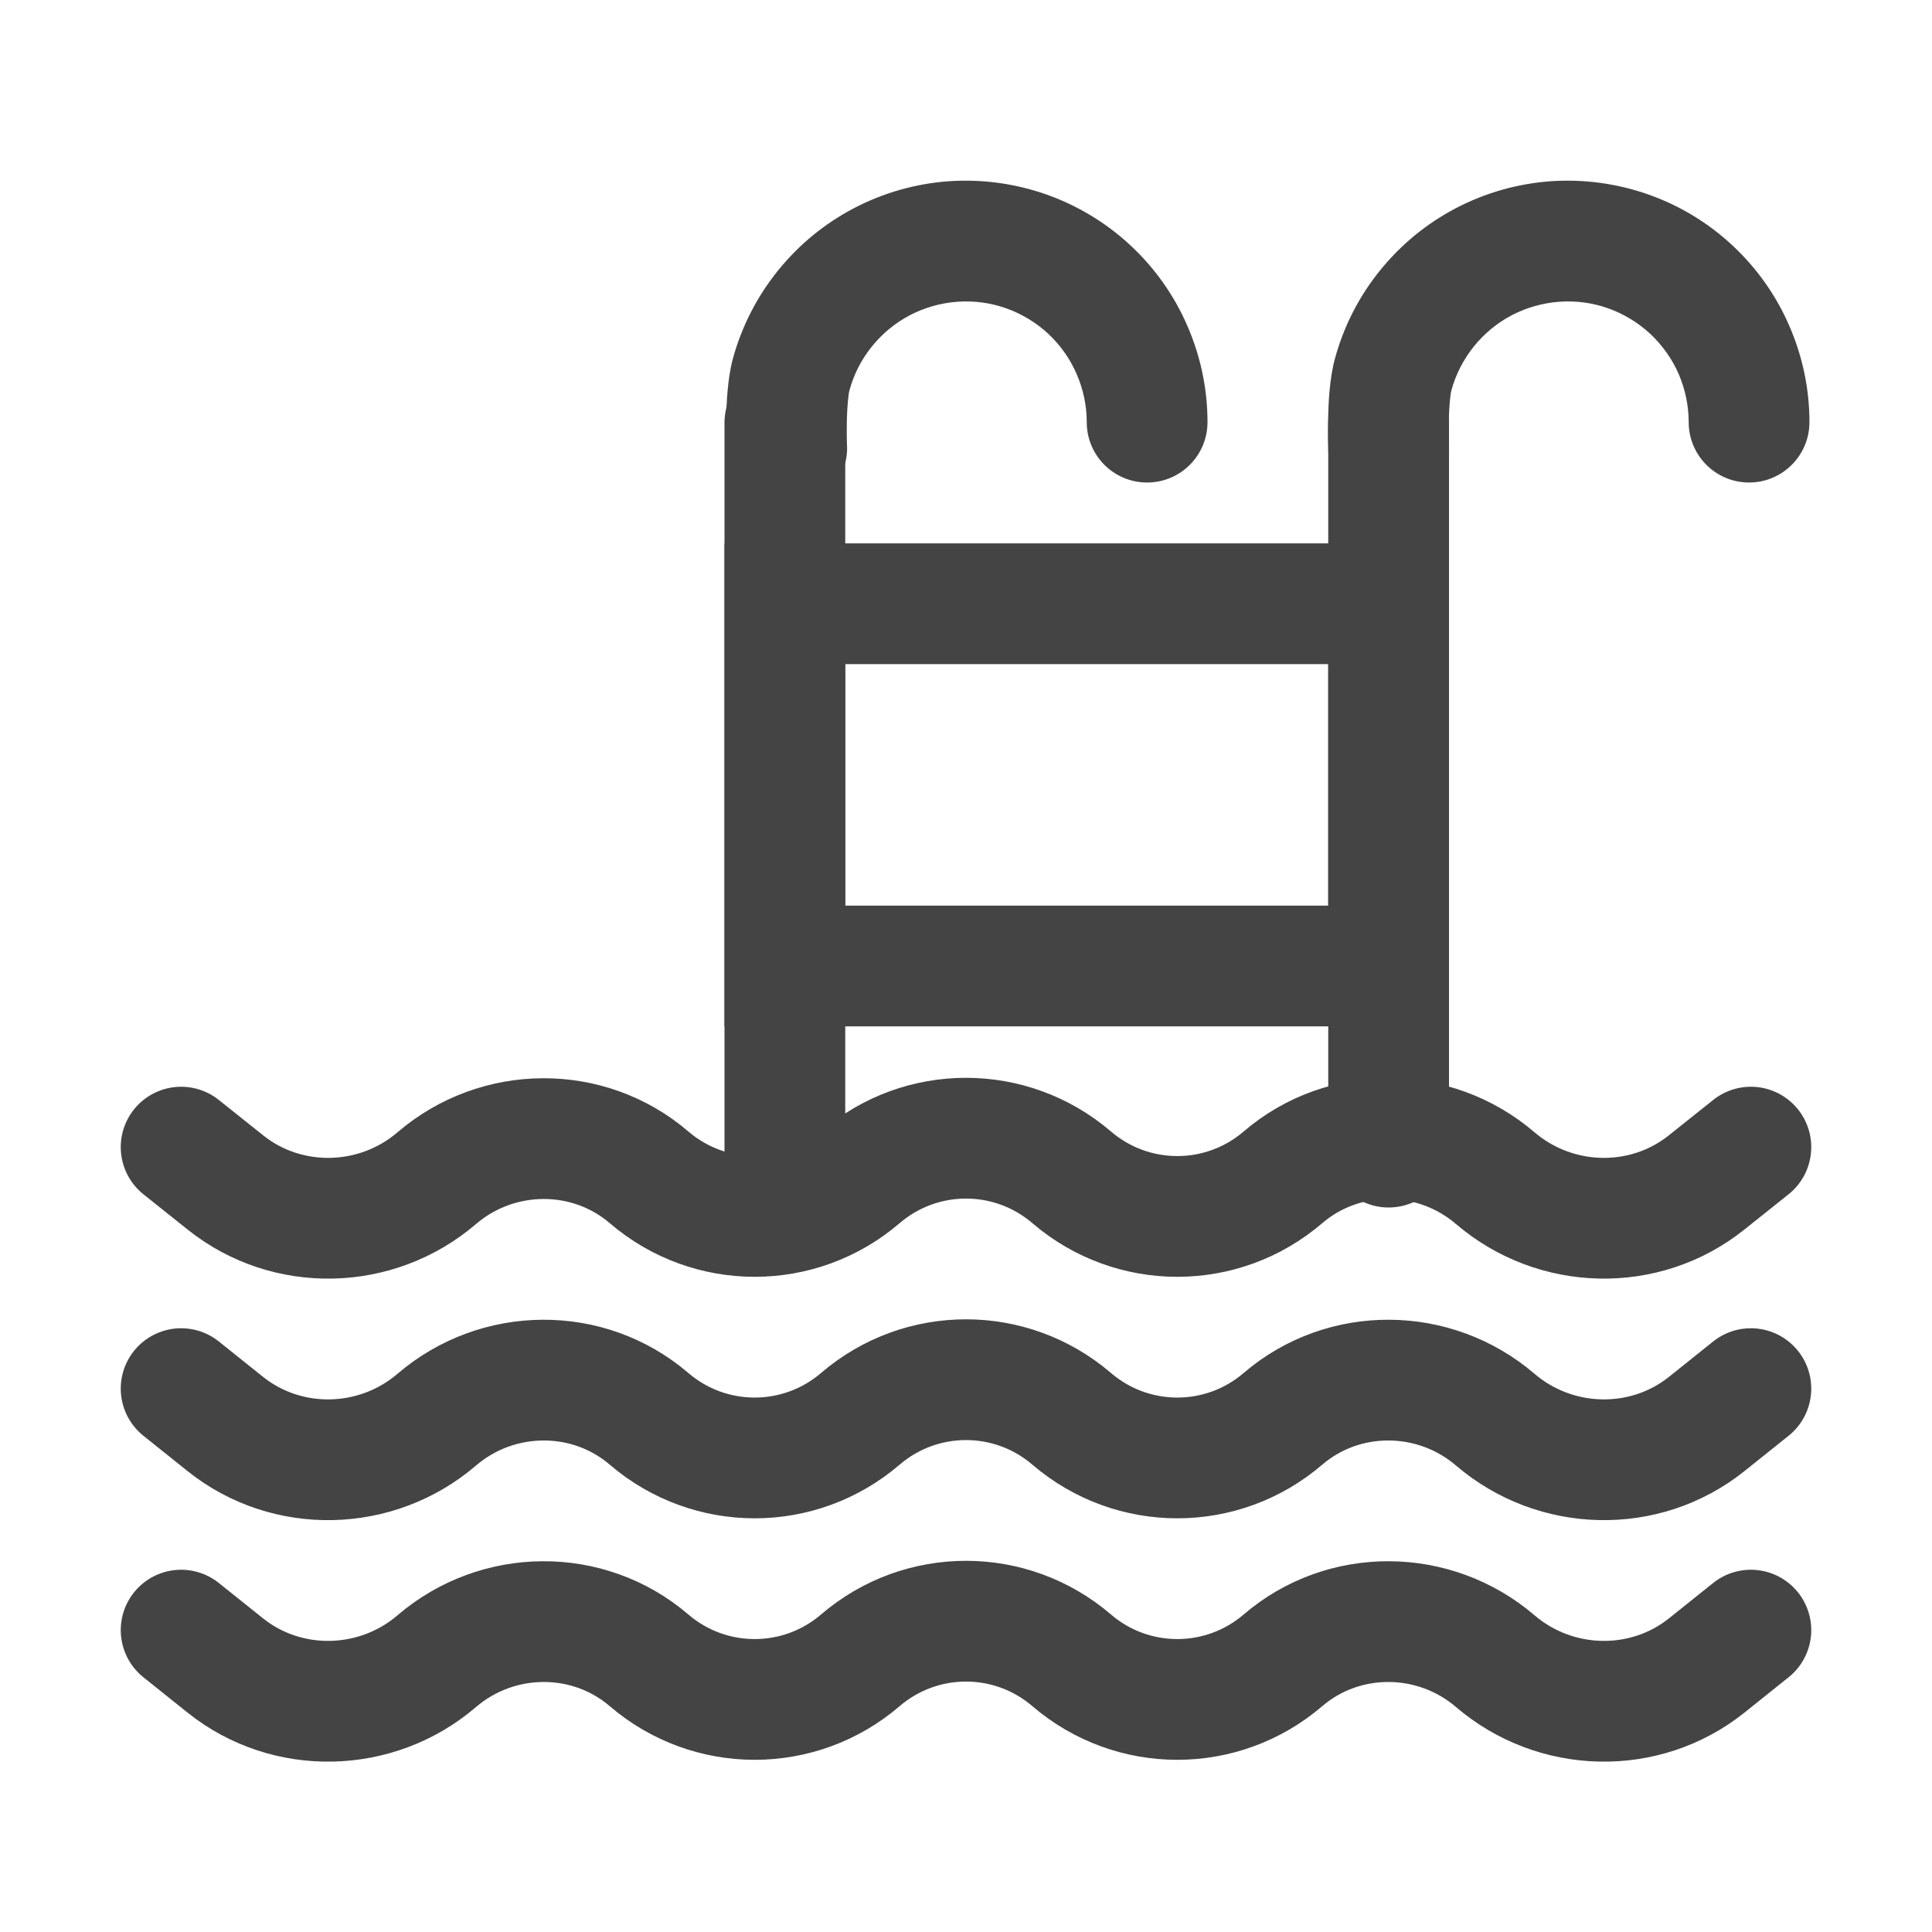
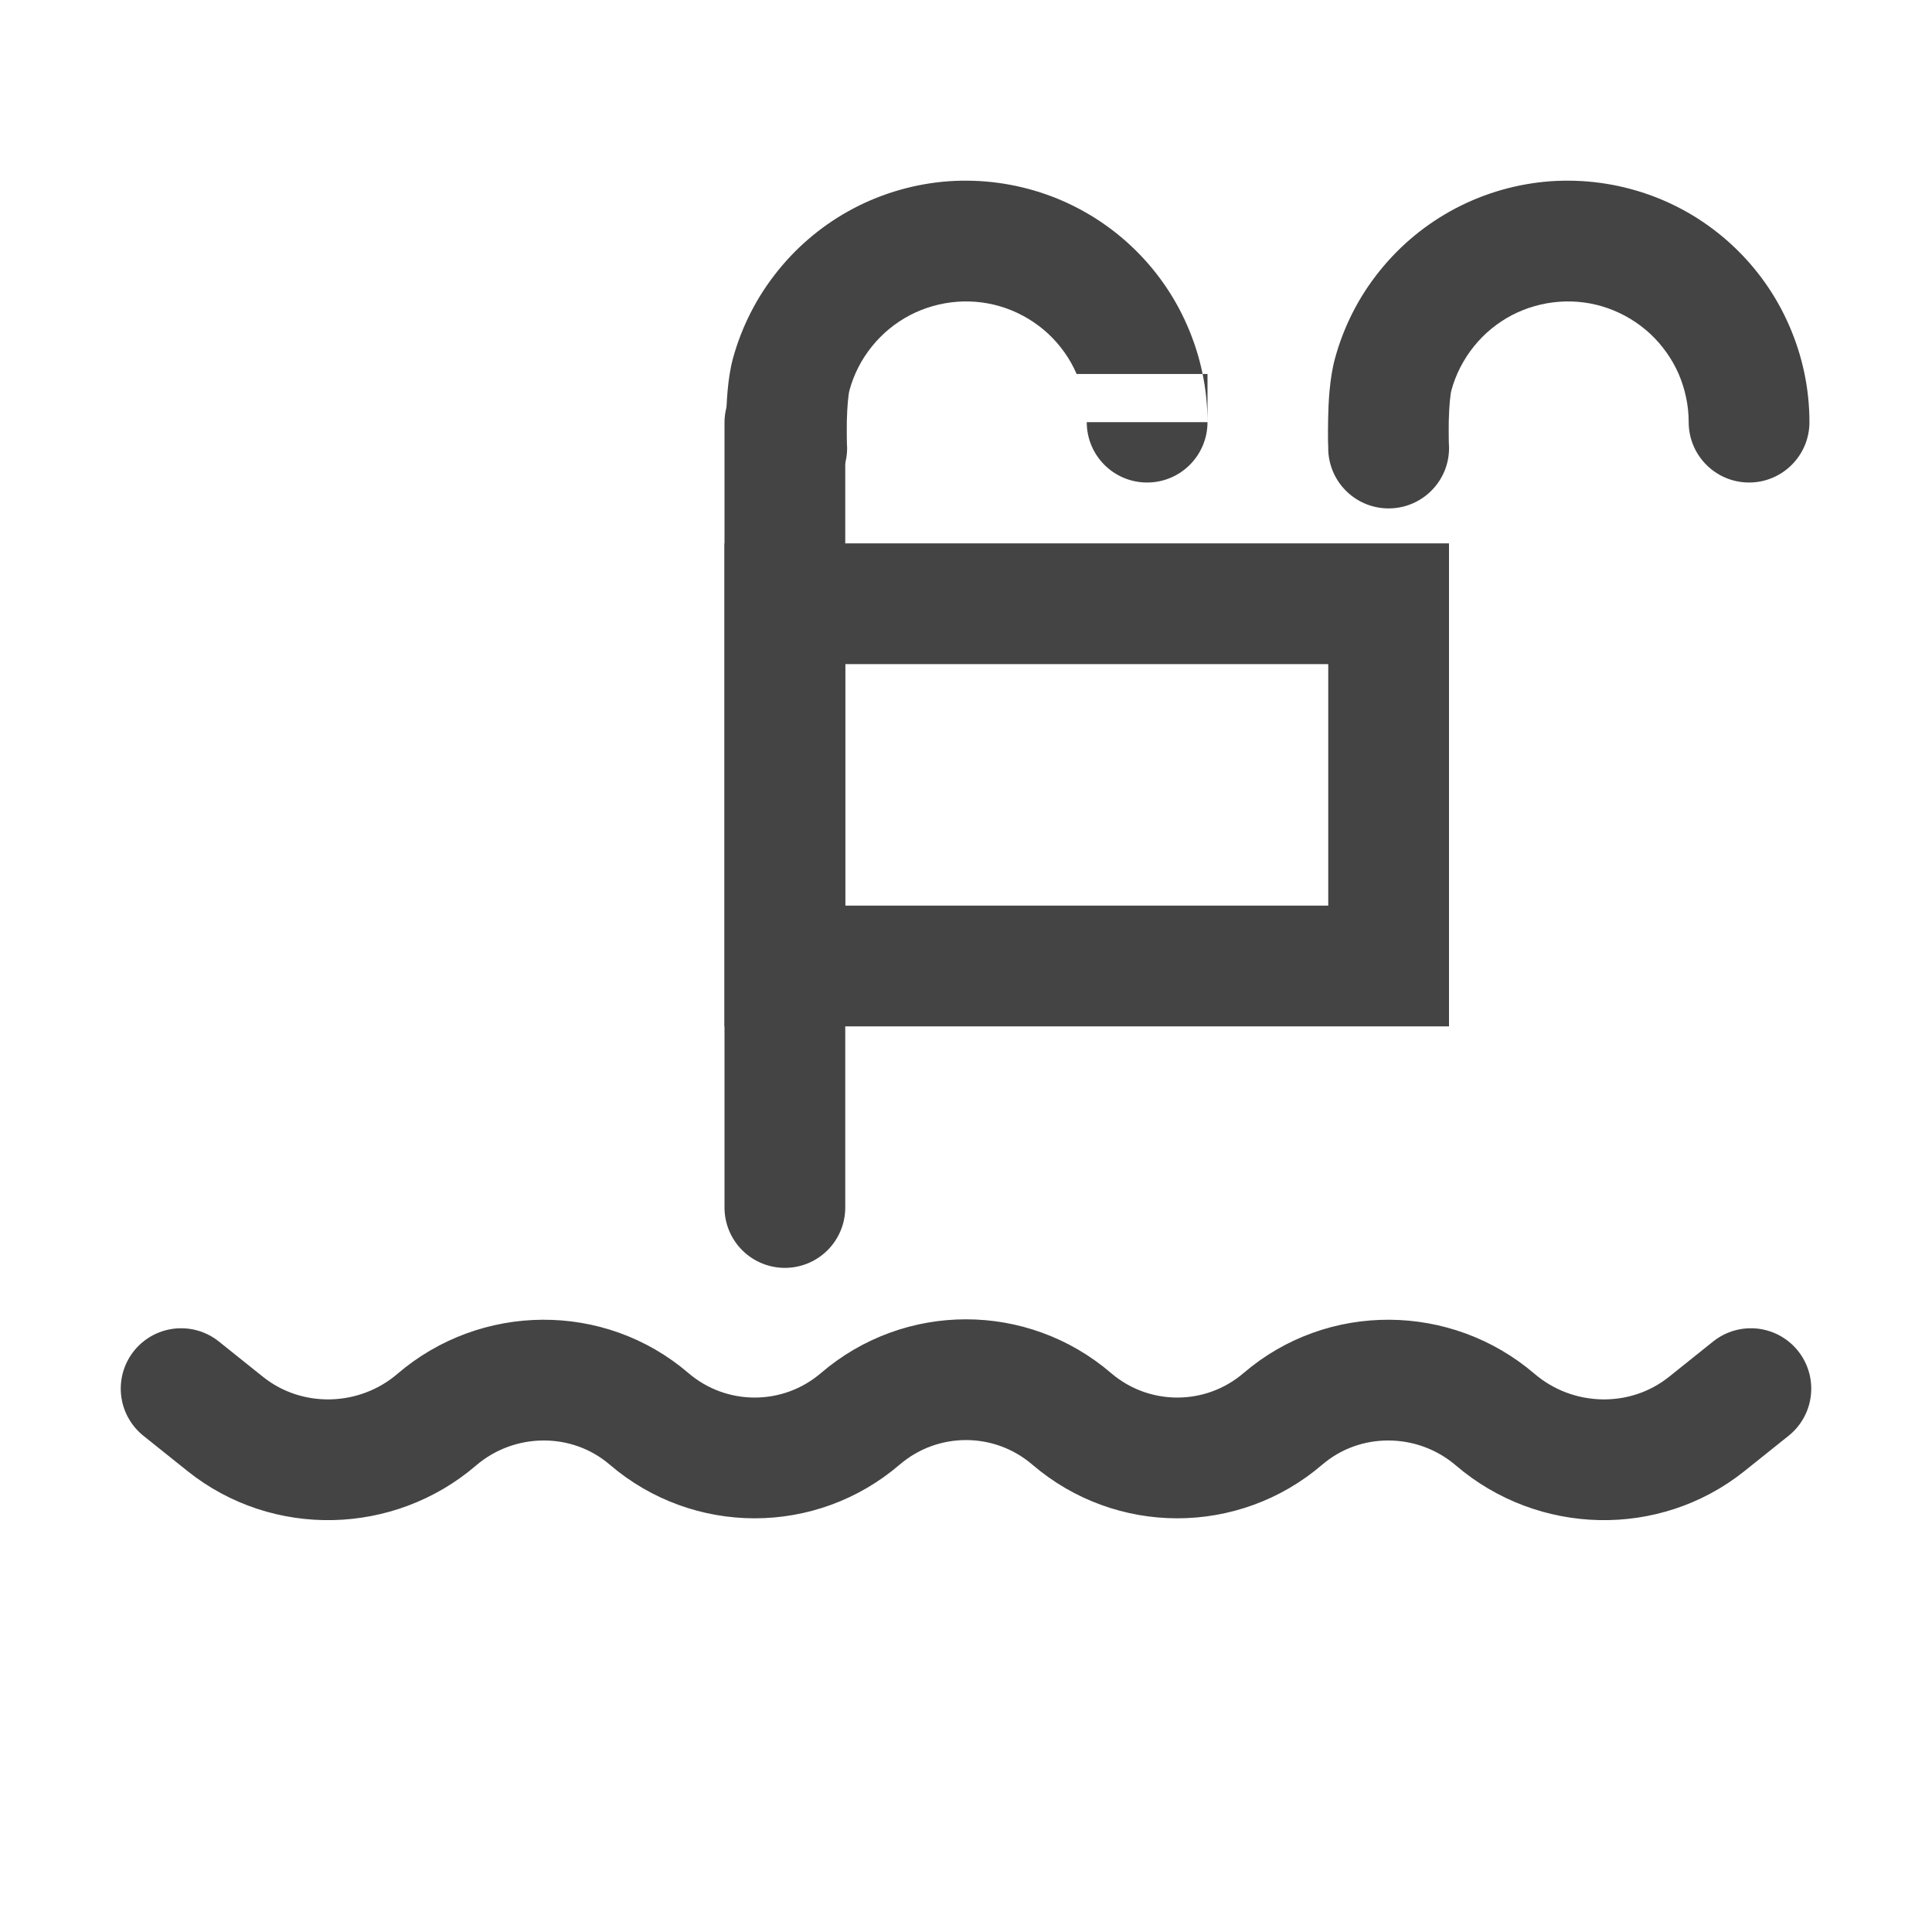
<svg xmlns="http://www.w3.org/2000/svg" width="16" height="16" viewBox="0 0 16 16" fill="none">
  <path d="M6.5 5H9H11.5V8H6.5V5Z" stroke="#444444" />
-   <path d="M11.5 3.5V9.5" stroke="#444444" stroke-linecap="round" />
  <path d="M6.5 3.5V10" stroke="#444444" stroke-linecap="round" />
  <path d="M13.985 3.496C13.985 3.772 14.209 3.996 14.485 3.996C14.761 3.996 14.985 3.772 14.985 3.496H13.985ZM14.36 2.897L14.818 2.698L14.36 2.897ZM13.483 2.081L13.649 1.61V1.61L13.483 2.081ZM12.877 2L12.841 1.501L12.877 2ZM12.289 2.167L12.521 2.61V2.61L12.289 2.167ZM11.816 2.556L11.427 2.242L11.427 2.242L11.816 2.556ZM11.538 3.1L11.056 2.968L11.538 3.1ZM11 3.731C11.012 4.007 11.244 4.221 11.52 4.21C11.796 4.199 12.011 3.966 12 3.691L11 3.731ZM14.985 3.496C14.985 3.221 14.928 2.95 14.818 2.698L13.902 3.097C13.956 3.223 13.985 3.359 13.985 3.496H14.985ZM14.818 2.698C14.709 2.446 14.548 2.219 14.347 2.032L13.666 2.764C13.766 2.858 13.847 2.971 13.902 3.097L14.818 2.698ZM14.347 2.032C14.146 1.845 13.909 1.701 13.649 1.61L13.317 2.553C13.447 2.599 13.565 2.671 13.666 2.764L14.347 2.032ZM13.649 1.61C13.39 1.519 13.115 1.482 12.841 1.501L12.913 2.499C13.05 2.489 13.188 2.507 13.317 2.553L13.649 1.61ZM12.841 1.501C12.567 1.521 12.3 1.597 12.057 1.724L12.521 2.61C12.642 2.547 12.776 2.509 12.913 2.499L12.841 1.501ZM12.057 1.724C11.813 1.852 11.599 2.028 11.427 2.242L12.206 2.869C12.292 2.762 12.399 2.674 12.521 2.61L12.057 1.724ZM11.427 2.242C11.254 2.456 11.128 2.703 11.056 2.968L12.02 3.232C12.056 3.1 12.12 2.976 12.206 2.869L11.427 2.242ZM11.056 2.968C11.01 3.134 11.001 3.344 10.999 3.47C10.997 3.541 10.998 3.606 10.998 3.652C10.999 3.675 10.999 3.694 11 3.708C11 3.714 11 3.72 11 3.724C11 3.726 11 3.727 11 3.729C11 3.729 11 3.73 11 3.73C11 3.73 11 3.73 11 3.731C11 3.731 11 3.731 11 3.731C11 3.731 11 3.731 11 3.731C11 3.731 11 3.731 11.5 3.711C12 3.691 12 3.691 12 3.691C12 3.691 12 3.691 12 3.691C12 3.691 12 3.691 12 3.691C12 3.691 12 3.691 12 3.691C12 3.691 12 3.691 12 3.691C12 3.69 12 3.689 12 3.688C11.999 3.686 11.999 3.683 11.999 3.678C11.999 3.668 11.998 3.653 11.998 3.635C11.998 3.598 11.997 3.546 11.998 3.49C12.001 3.361 12.011 3.265 12.02 3.232L11.056 2.968Z" fill="#444444" />
-   <path d="M9 3.496C9 3.772 9.223 3.996 9.5 3.996C9.776 3.996 10 3.772 10 3.496H9ZM9.375 2.897L9.833 2.698L9.375 2.897ZM8.498 2.081L8.664 1.61V1.61L8.498 2.081ZM7.892 2L7.856 1.501L7.892 2ZM7.304 2.167L7.536 2.61V2.61L7.304 2.167ZM6.831 2.556L6.442 2.242L6.442 2.242L6.831 2.556ZM6.553 3.1L6.07 2.968L6.553 3.1ZM6.015 3.731C6.027 4.007 6.259 4.222 6.535 4.21C6.811 4.199 7.026 3.967 7.015 3.691L6.015 3.731ZM10 3.496C10 3.221 9.943 2.95 9.833 2.698L8.916 3.097C8.971 3.223 9 3.359 9 3.496H10ZM9.833 2.698C9.724 2.446 9.563 2.219 9.362 2.032L8.681 2.764C8.781 2.858 8.862 2.971 8.916 3.097L9.833 2.698ZM9.362 2.032C9.161 1.845 8.923 1.701 8.664 1.61L8.332 2.553C8.462 2.599 8.58 2.671 8.681 2.764L9.362 2.032ZM8.664 1.61C8.405 1.519 8.13 1.482 7.856 1.501L7.928 2.499C8.065 2.489 8.202 2.507 8.332 2.553L8.664 1.61ZM7.856 1.501C7.582 1.521 7.315 1.597 7.072 1.724L7.536 2.61C7.657 2.547 7.791 2.509 7.928 2.499L7.856 1.501ZM7.072 1.724C6.828 1.852 6.614 2.028 6.442 2.242L7.221 2.869C7.307 2.762 7.414 2.674 7.536 2.61L7.072 1.724ZM6.442 2.242C6.269 2.456 6.143 2.703 6.07 2.968L7.035 3.232C7.071 3.1 7.134 2.976 7.221 2.869L6.442 2.242ZM6.07 2.968C6.025 3.134 6.016 3.344 6.014 3.47C6.012 3.541 6.013 3.606 6.013 3.652C6.014 3.675 6.014 3.694 6.015 3.708C6.015 3.714 6.015 3.72 6.015 3.724C6.015 3.726 6.015 3.727 6.015 3.729C6.015 3.729 6.015 3.73 6.015 3.73C6.015 3.73 6.015 3.73 6.015 3.731C6.015 3.731 6.015 3.731 6.015 3.731C6.015 3.731 6.015 3.731 6.015 3.731C6.015 3.731 6.015 3.731 6.515 3.711C7.015 3.691 7.015 3.691 7.015 3.691C7.015 3.691 7.015 3.691 7.015 3.691C7.015 3.691 7.015 3.691 7.015 3.691C7.015 3.691 7.015 3.691 7.015 3.691C7.015 3.691 7.015 3.691 7.015 3.691C7.015 3.69 7.015 3.69 7.014 3.688C7.014 3.686 7.014 3.683 7.014 3.678C7.014 3.668 7.013 3.653 7.013 3.635C7.013 3.598 7.012 3.546 7.013 3.49C7.016 3.361 7.026 3.265 7.035 3.232L6.07 2.968Z" fill="#444444" />
-   <path d="M1.5 9.5L1.866 9.792C2.379 10.203 3.119 10.184 3.617 9.757V9.757C4.121 9.325 4.871 9.318 5.375 9.75V9.75C5.879 10.182 6.621 10.182 7.125 9.75V9.75C7.629 9.318 8.371 9.318 8.875 9.75V9.75C9.379 10.182 10.121 10.182 10.625 9.75V9.75C11.129 9.318 11.879 9.325 12.383 9.757V9.757C12.882 10.184 13.621 10.203 14.134 9.792L14.5 9.5" stroke="#444444" stroke-linecap="round" />
+   <path d="M9 3.496C9 3.772 9.223 3.996 9.5 3.996C9.776 3.996 10 3.772 10 3.496H9ZM9.375 2.897L9.833 2.698L9.375 2.897ZM8.498 2.081L8.664 1.61V1.61L8.498 2.081ZM7.892 2L7.856 1.501L7.892 2ZM7.304 2.167L7.536 2.61V2.61L7.304 2.167ZM6.831 2.556L6.442 2.242L6.442 2.242L6.831 2.556ZM6.553 3.1L6.07 2.968L6.553 3.1ZM6.015 3.731C6.027 4.007 6.259 4.222 6.535 4.21C6.811 4.199 7.026 3.967 7.015 3.691L6.015 3.731ZM10 3.496C10 3.221 9.943 2.95 9.833 2.698L8.916 3.097H10ZM9.833 2.698C9.724 2.446 9.563 2.219 9.362 2.032L8.681 2.764C8.781 2.858 8.862 2.971 8.916 3.097L9.833 2.698ZM9.362 2.032C9.161 1.845 8.923 1.701 8.664 1.61L8.332 2.553C8.462 2.599 8.58 2.671 8.681 2.764L9.362 2.032ZM8.664 1.61C8.405 1.519 8.13 1.482 7.856 1.501L7.928 2.499C8.065 2.489 8.202 2.507 8.332 2.553L8.664 1.61ZM7.856 1.501C7.582 1.521 7.315 1.597 7.072 1.724L7.536 2.61C7.657 2.547 7.791 2.509 7.928 2.499L7.856 1.501ZM7.072 1.724C6.828 1.852 6.614 2.028 6.442 2.242L7.221 2.869C7.307 2.762 7.414 2.674 7.536 2.61L7.072 1.724ZM6.442 2.242C6.269 2.456 6.143 2.703 6.07 2.968L7.035 3.232C7.071 3.1 7.134 2.976 7.221 2.869L6.442 2.242ZM6.07 2.968C6.025 3.134 6.016 3.344 6.014 3.47C6.012 3.541 6.013 3.606 6.013 3.652C6.014 3.675 6.014 3.694 6.015 3.708C6.015 3.714 6.015 3.72 6.015 3.724C6.015 3.726 6.015 3.727 6.015 3.729C6.015 3.729 6.015 3.73 6.015 3.73C6.015 3.73 6.015 3.73 6.015 3.731C6.015 3.731 6.015 3.731 6.015 3.731C6.015 3.731 6.015 3.731 6.015 3.731C6.015 3.731 6.015 3.731 6.515 3.711C7.015 3.691 7.015 3.691 7.015 3.691C7.015 3.691 7.015 3.691 7.015 3.691C7.015 3.691 7.015 3.691 7.015 3.691C7.015 3.691 7.015 3.691 7.015 3.691C7.015 3.691 7.015 3.691 7.015 3.691C7.015 3.69 7.015 3.69 7.014 3.688C7.014 3.686 7.014 3.683 7.014 3.678C7.014 3.668 7.013 3.653 7.013 3.635C7.013 3.598 7.012 3.546 7.013 3.49C7.016 3.361 7.026 3.265 7.035 3.232L6.07 2.968Z" fill="#444444" />
  <path d="M1.5 11.5L1.866 11.793C2.379 12.203 3.119 12.184 3.617 11.757V11.757C4.121 11.325 4.871 11.318 5.375 11.75V11.75C5.879 12.182 6.621 12.182 7.125 11.75V11.75C7.629 11.318 8.371 11.318 8.875 11.75V11.75C9.379 12.182 10.121 12.182 10.625 11.75V11.75C11.129 11.318 11.879 11.325 12.383 11.757V11.757C12.882 12.184 13.621 12.203 14.134 11.793L14.5 11.5" stroke="#444444" stroke-linecap="round" />
-   <path d="M1.5 13.5L1.866 13.793C2.379 14.203 3.119 14.184 3.617 13.757V13.757C4.121 13.325 4.871 13.318 5.375 13.75V13.75C5.879 14.182 6.621 14.182 7.125 13.75V13.75C7.629 13.318 8.371 13.318 8.875 13.75V13.75C9.379 14.182 10.121 14.182 10.625 13.75V13.75C11.129 13.318 11.879 13.325 12.383 13.757V13.757C12.882 14.184 13.621 14.203 14.134 13.793L14.5 13.5" stroke="#444444" stroke-linecap="round" />
</svg>